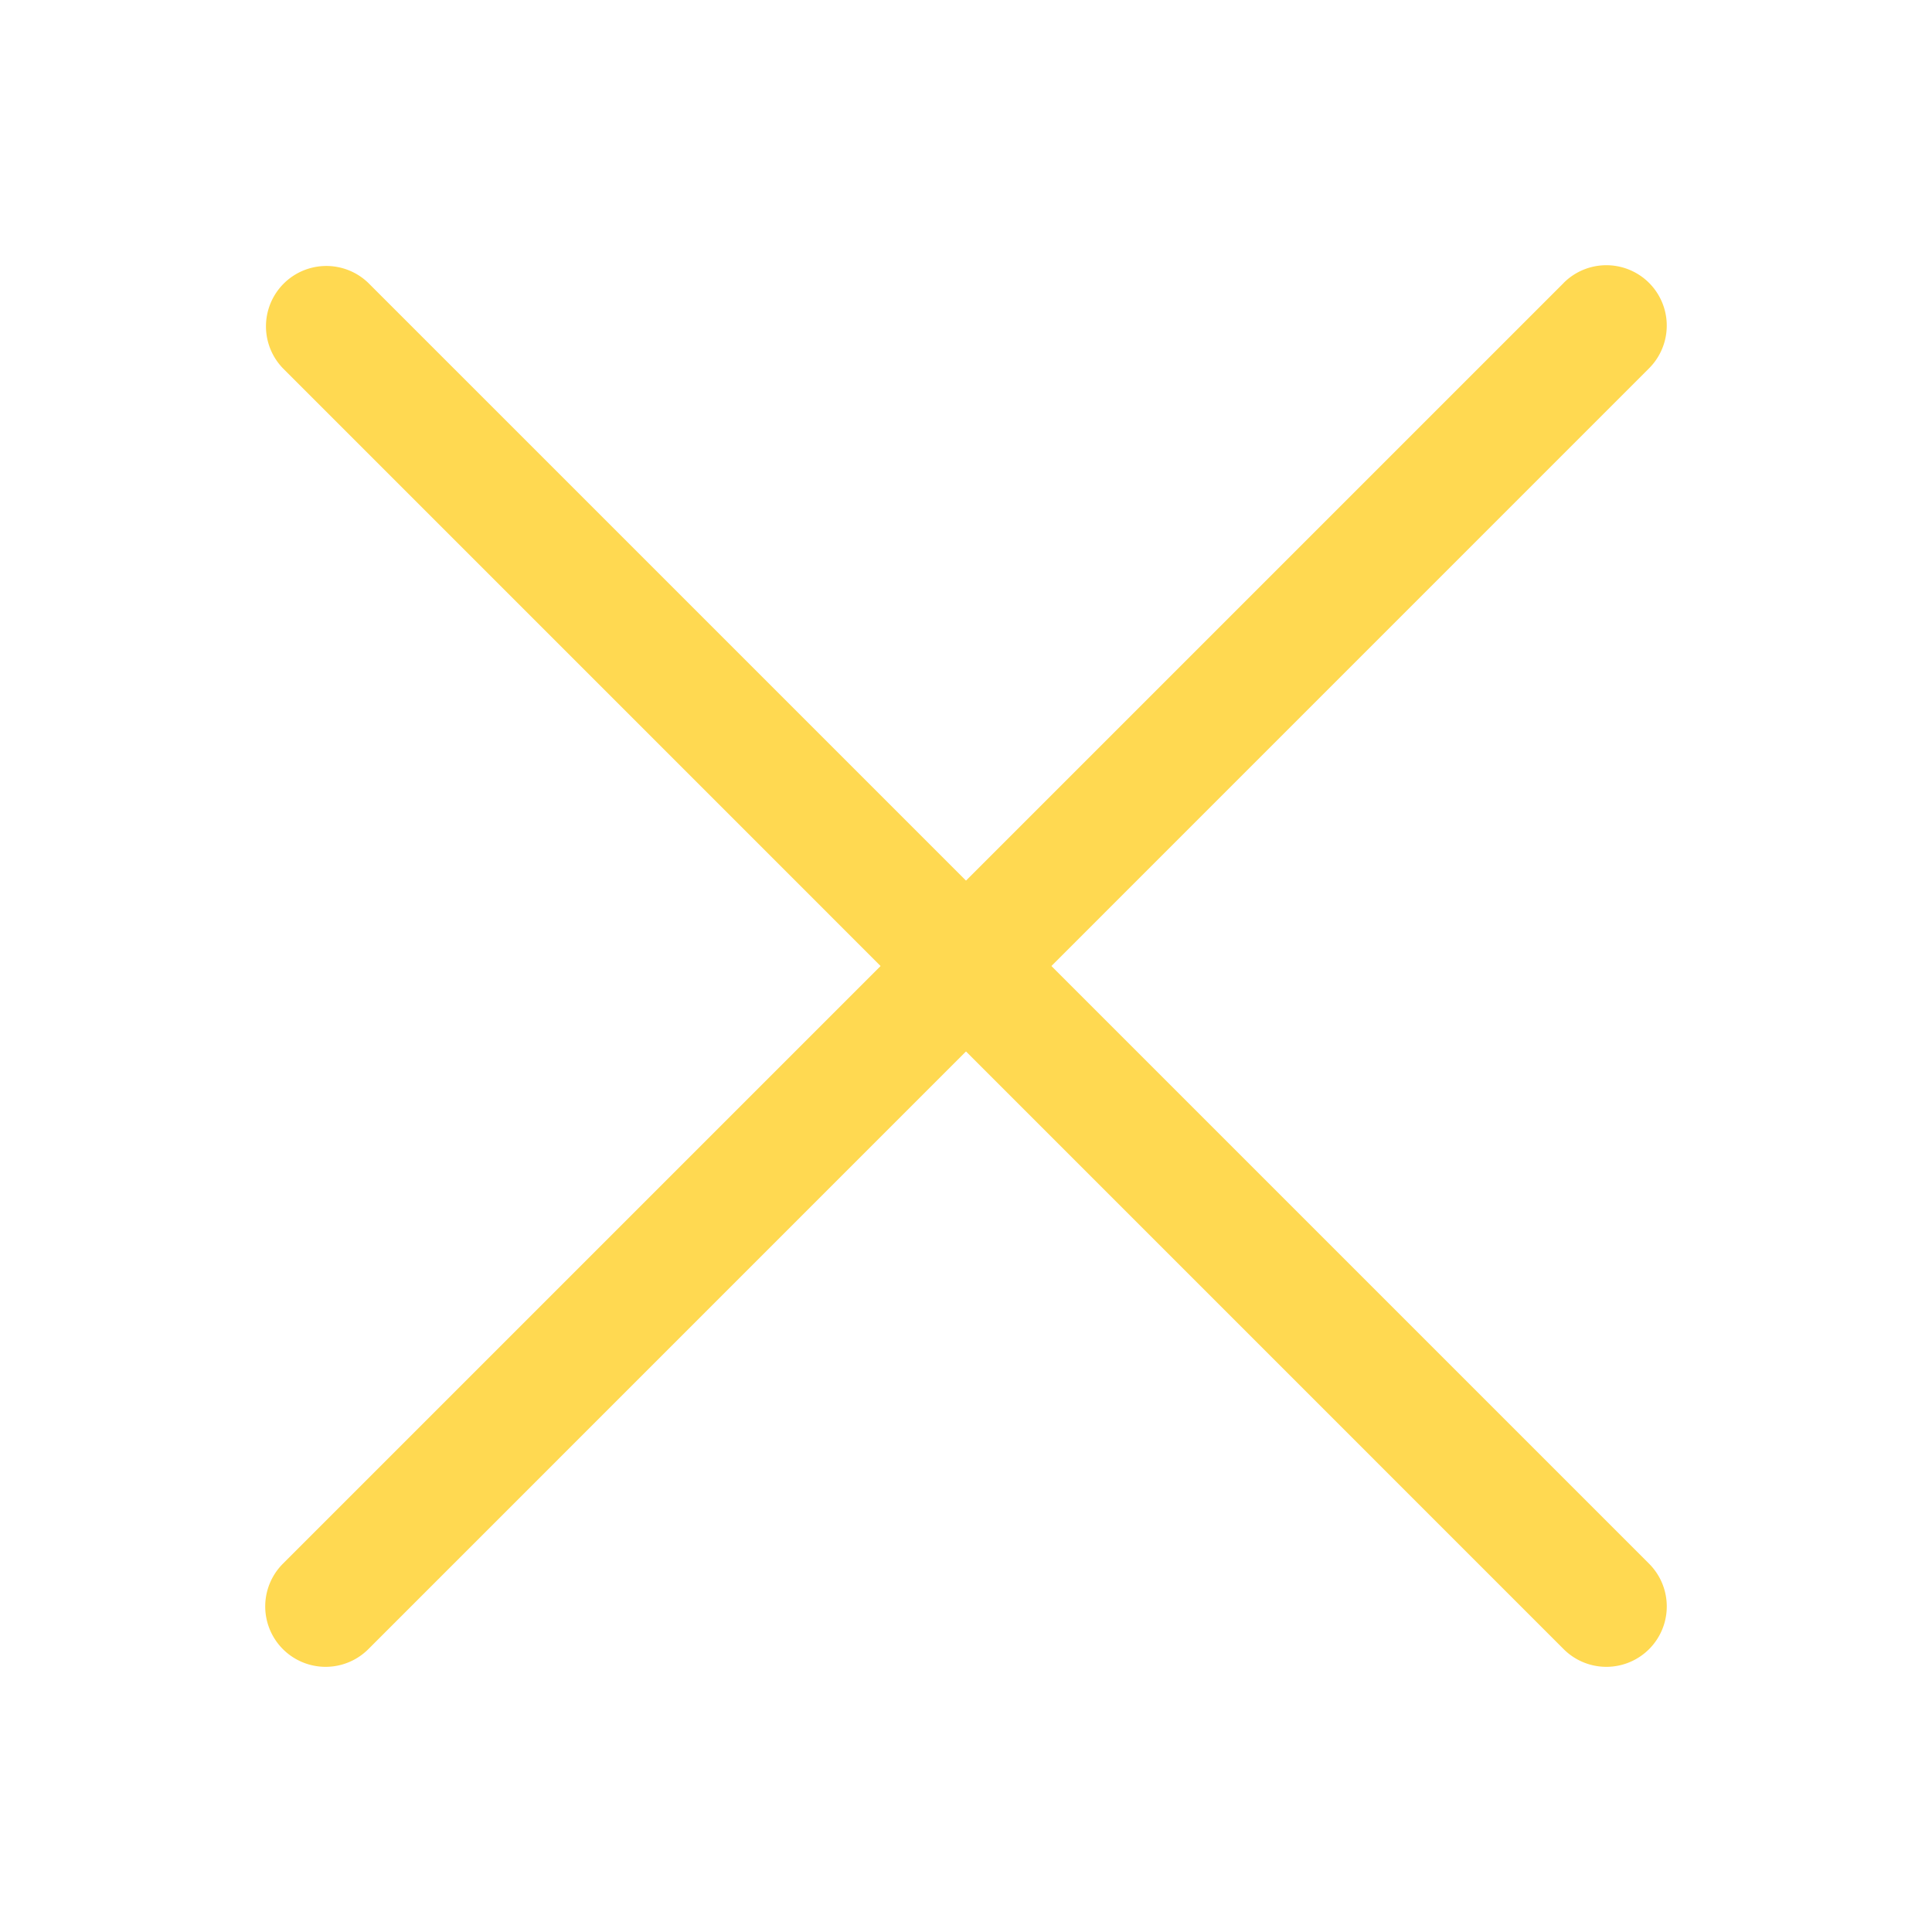
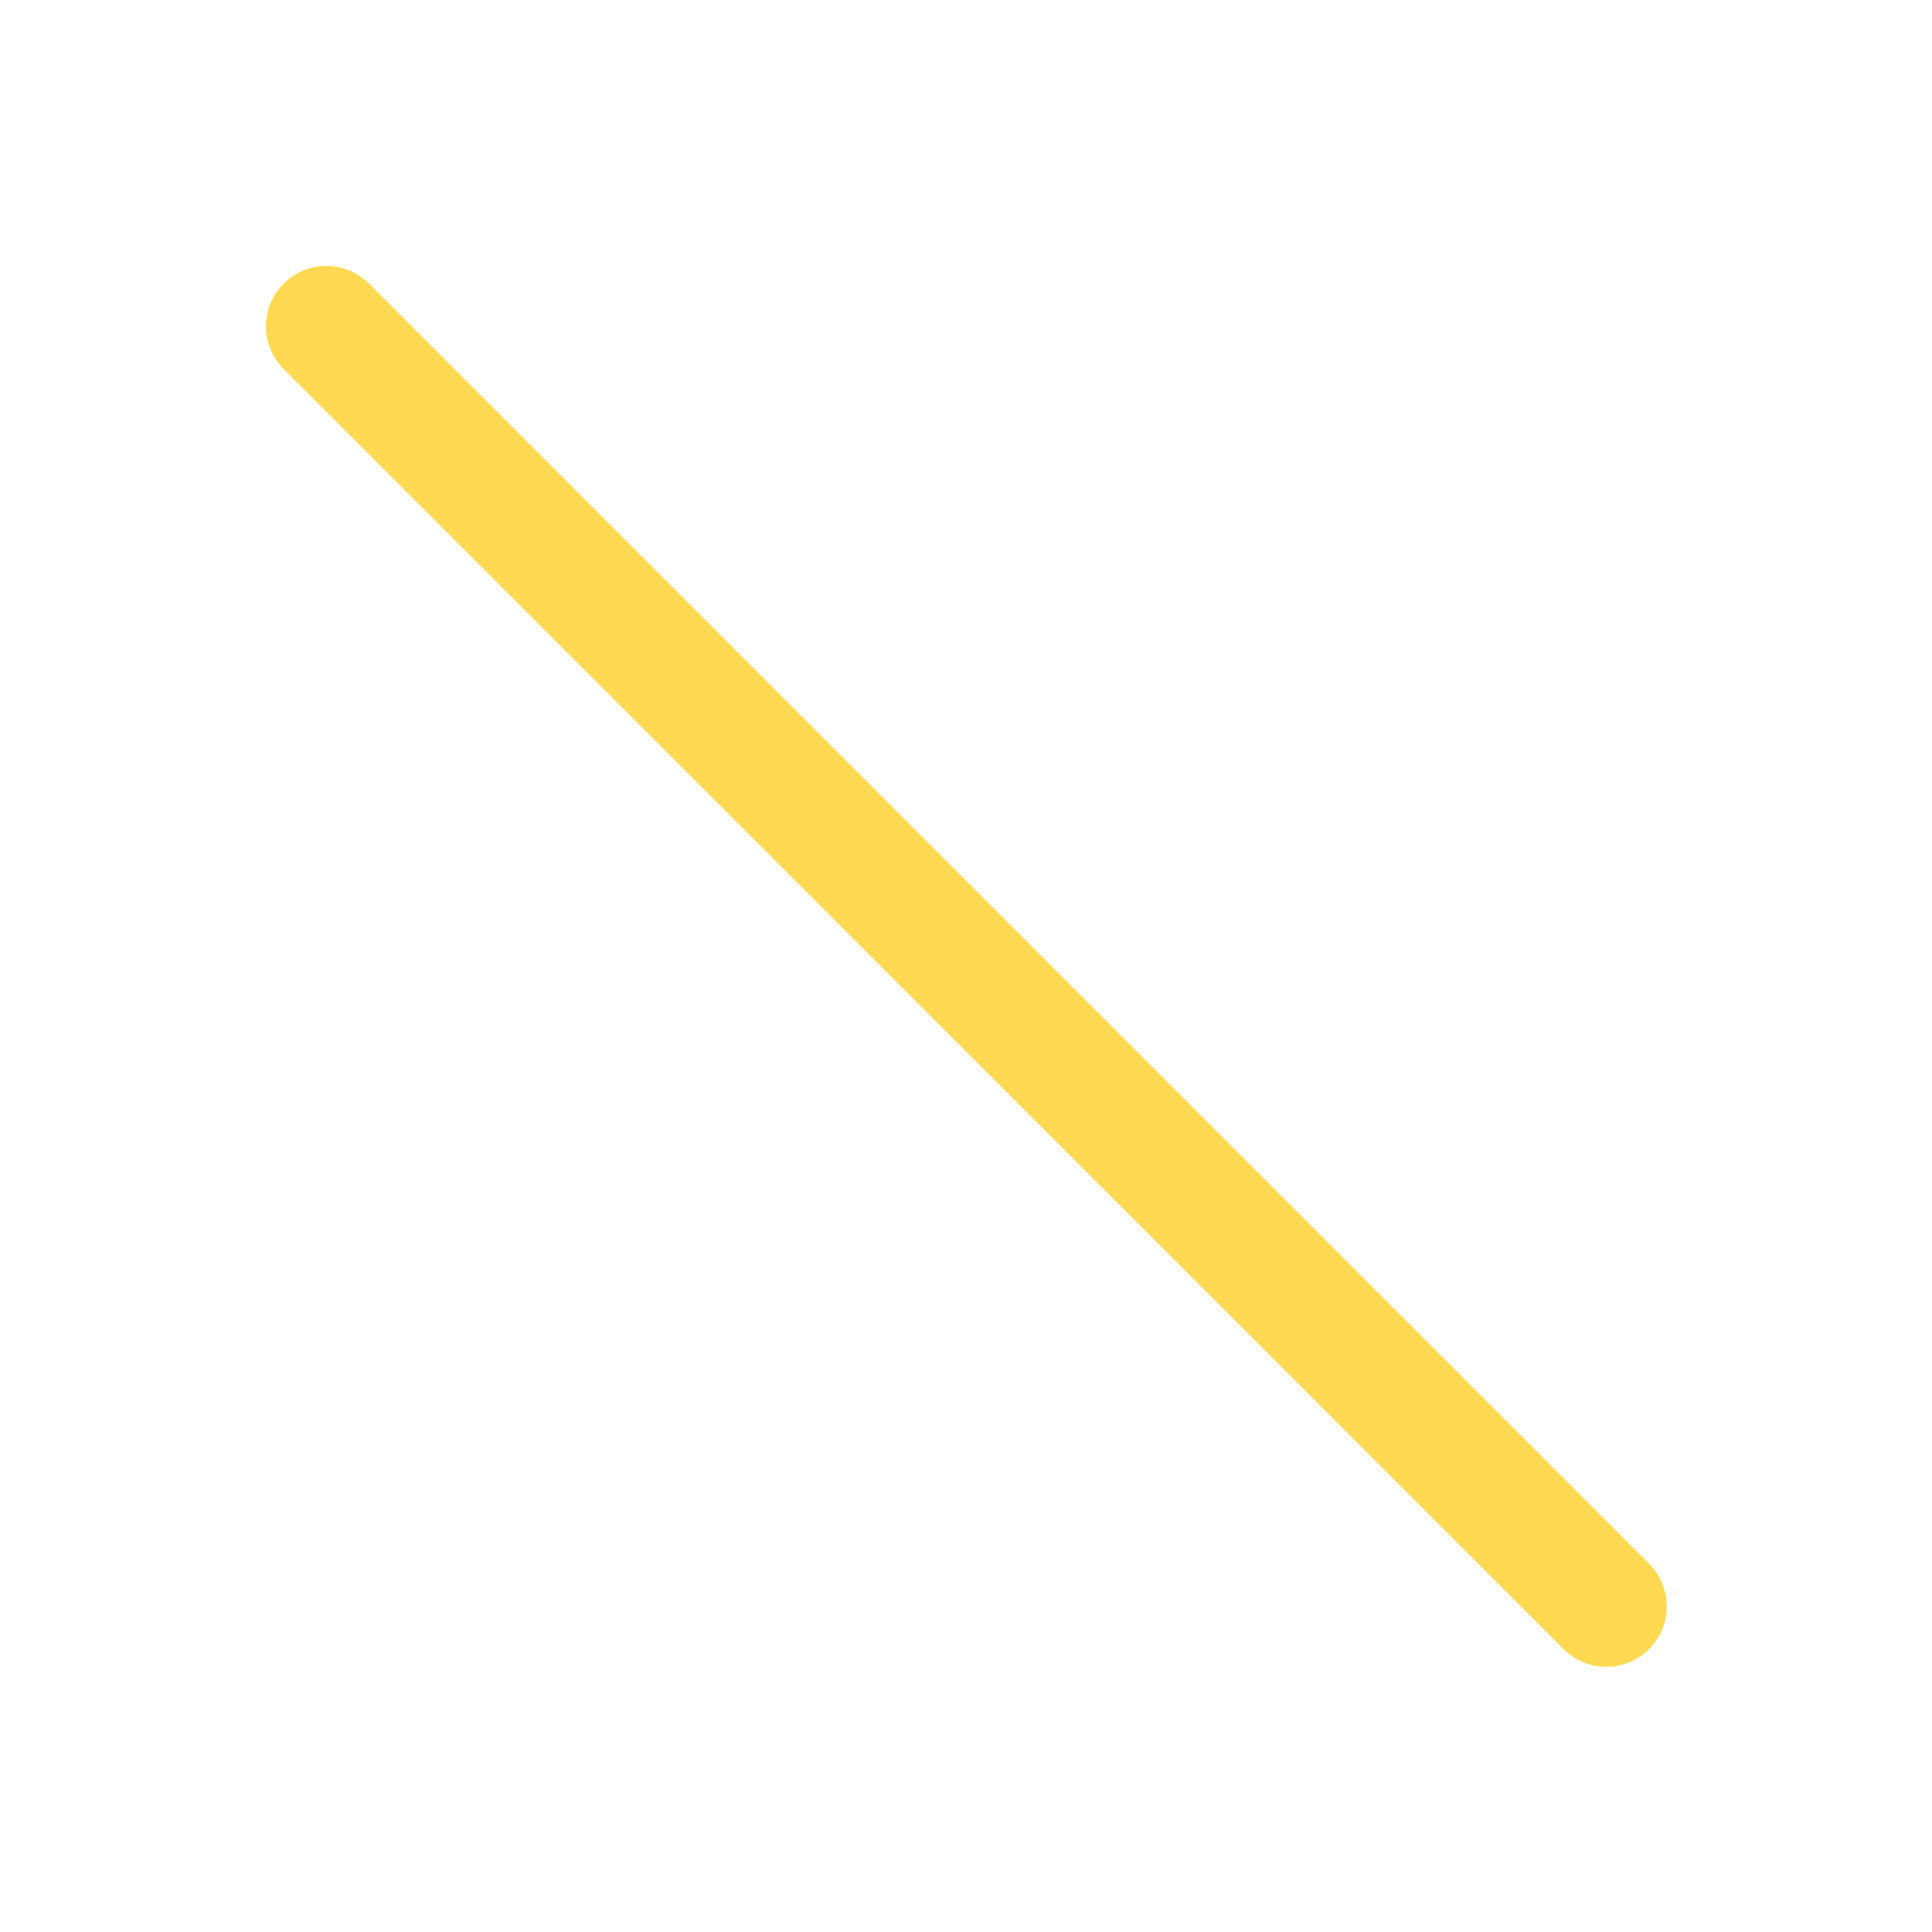
<svg xmlns="http://www.w3.org/2000/svg" width="32" height="32" fill="none">
  <g fill="#ffd951">
-     <path d="M25.9 4.686 4.686 25.9a1 1 0 0 0 1.415 1.415L27.314 6.1a1 1 0 0 0-1.415-1.414Z" />
    <path d="M6.1 4.686 27.314 25.9a1 1 0 0 1-1.415 1.415L4.686 6.1A1 1 0 0 1 6.1 4.686Z" />
  </g>
</svg>